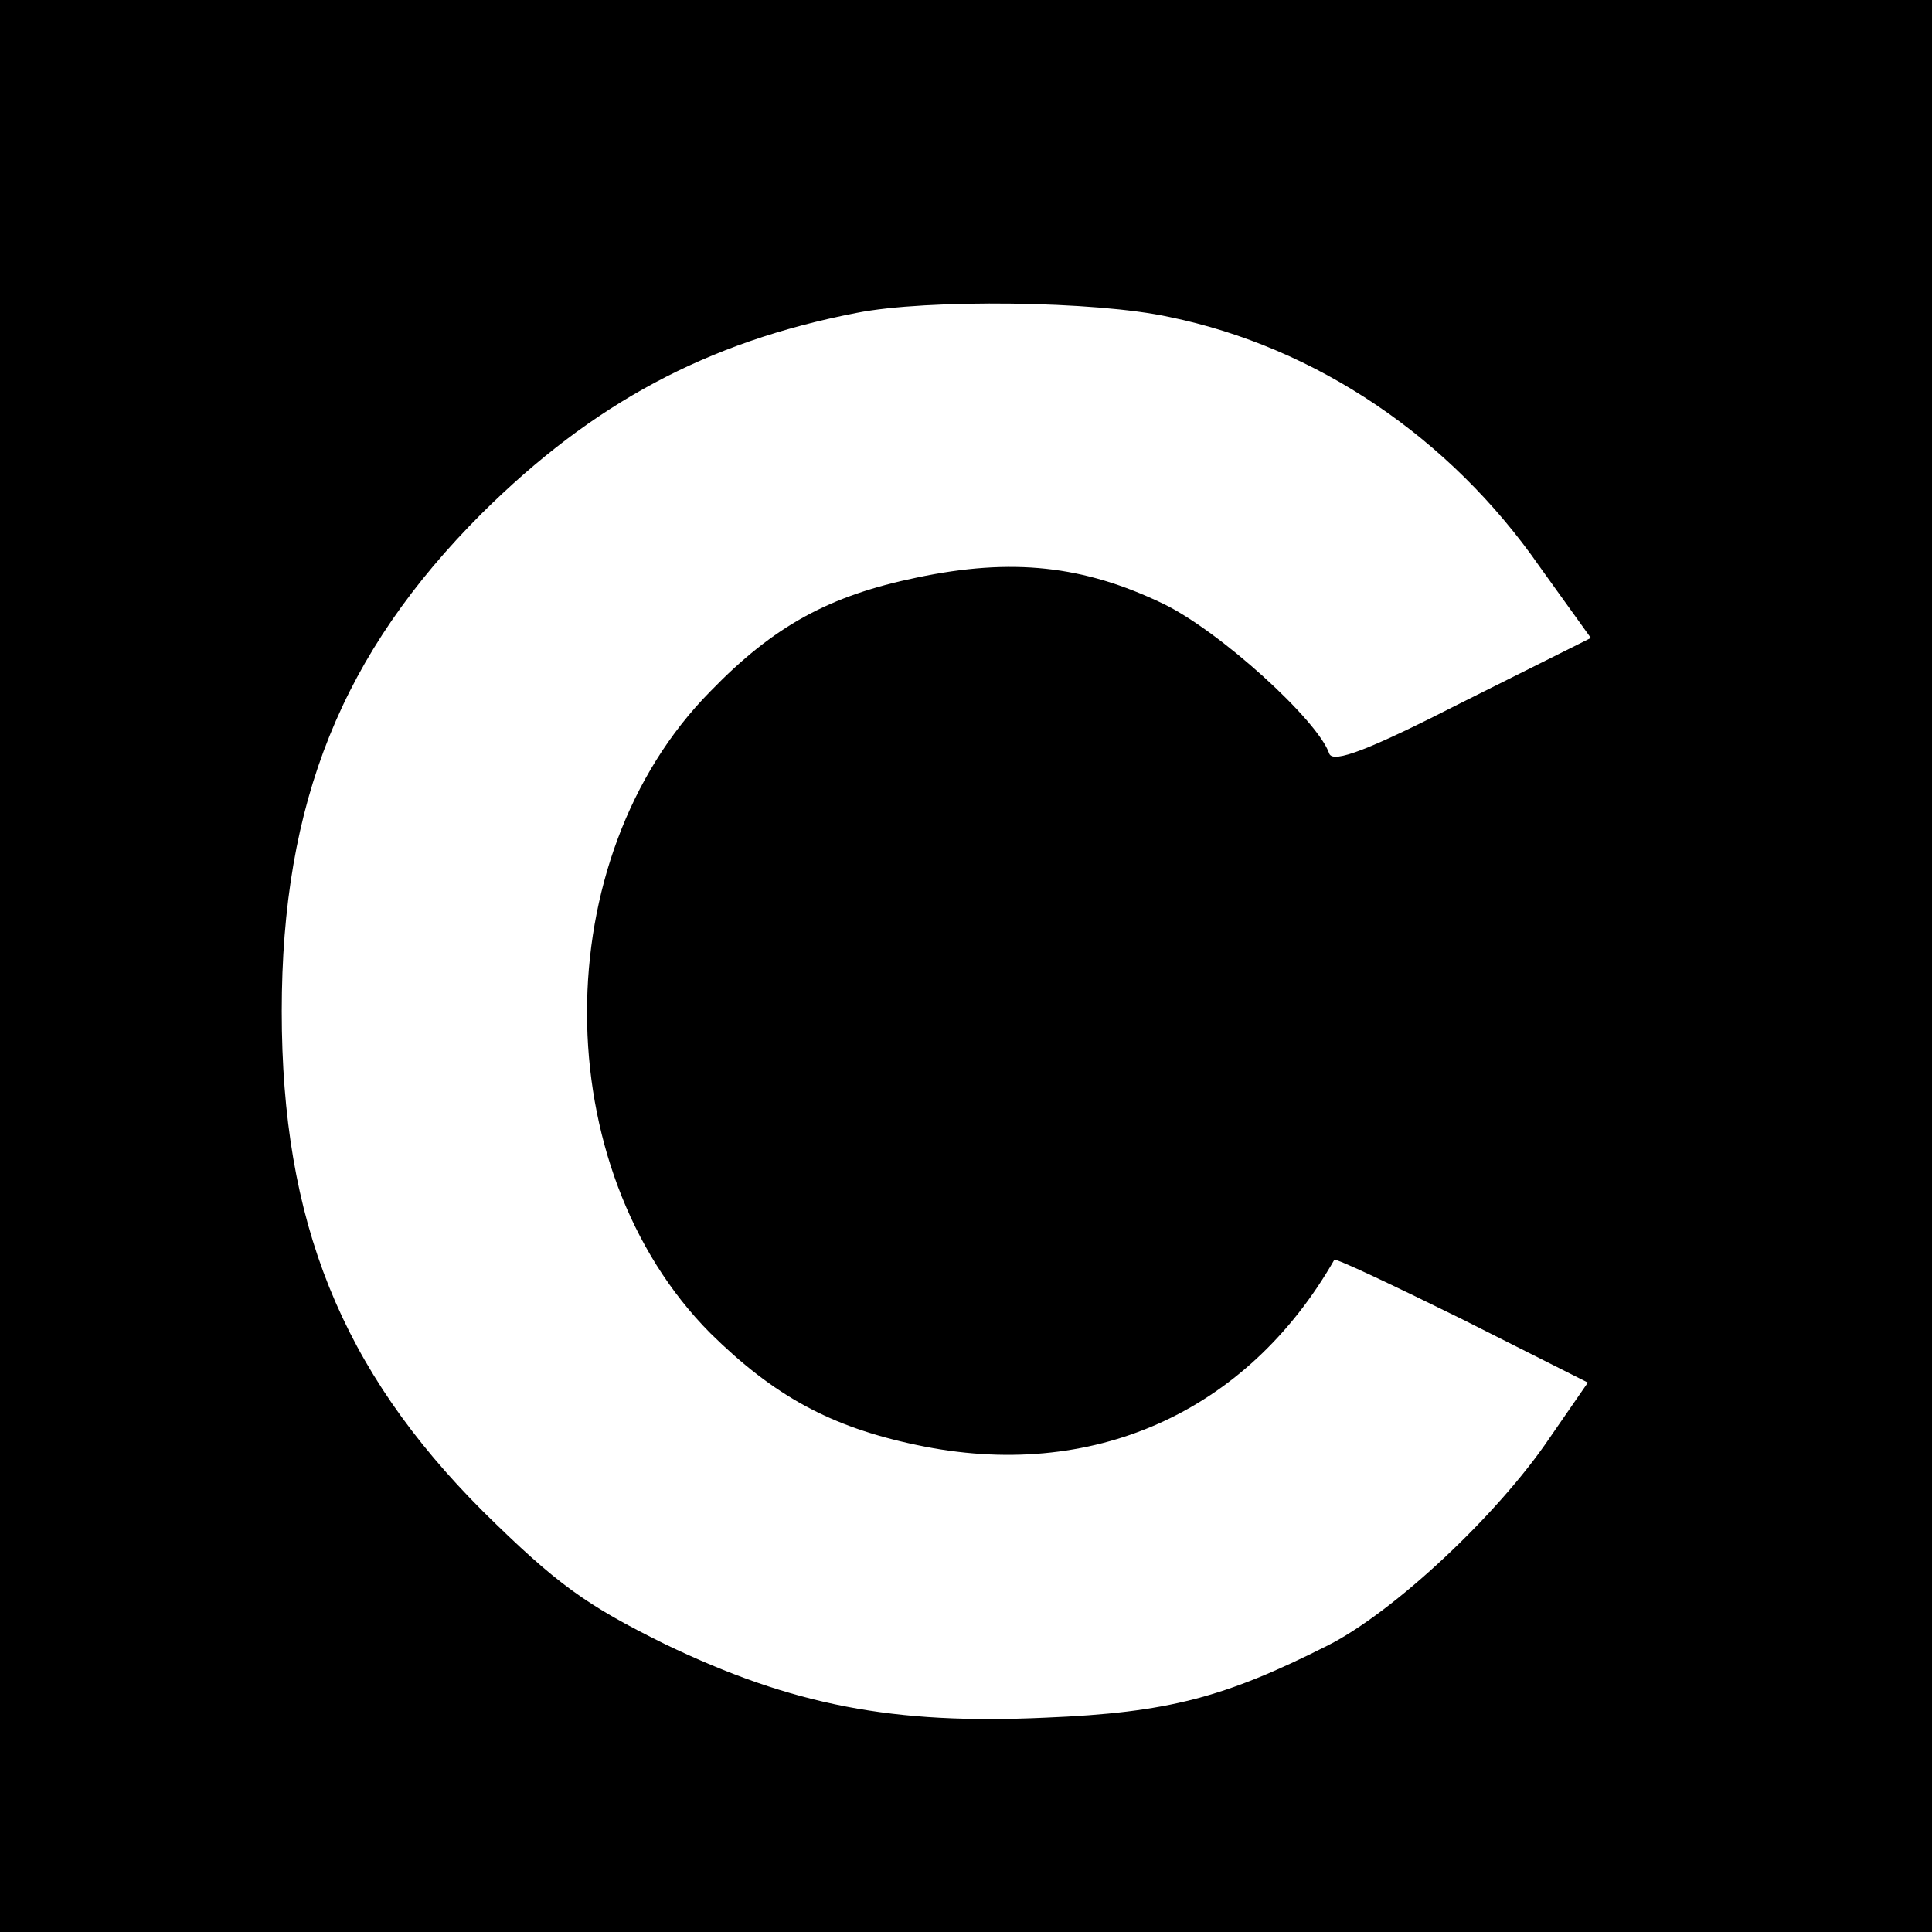
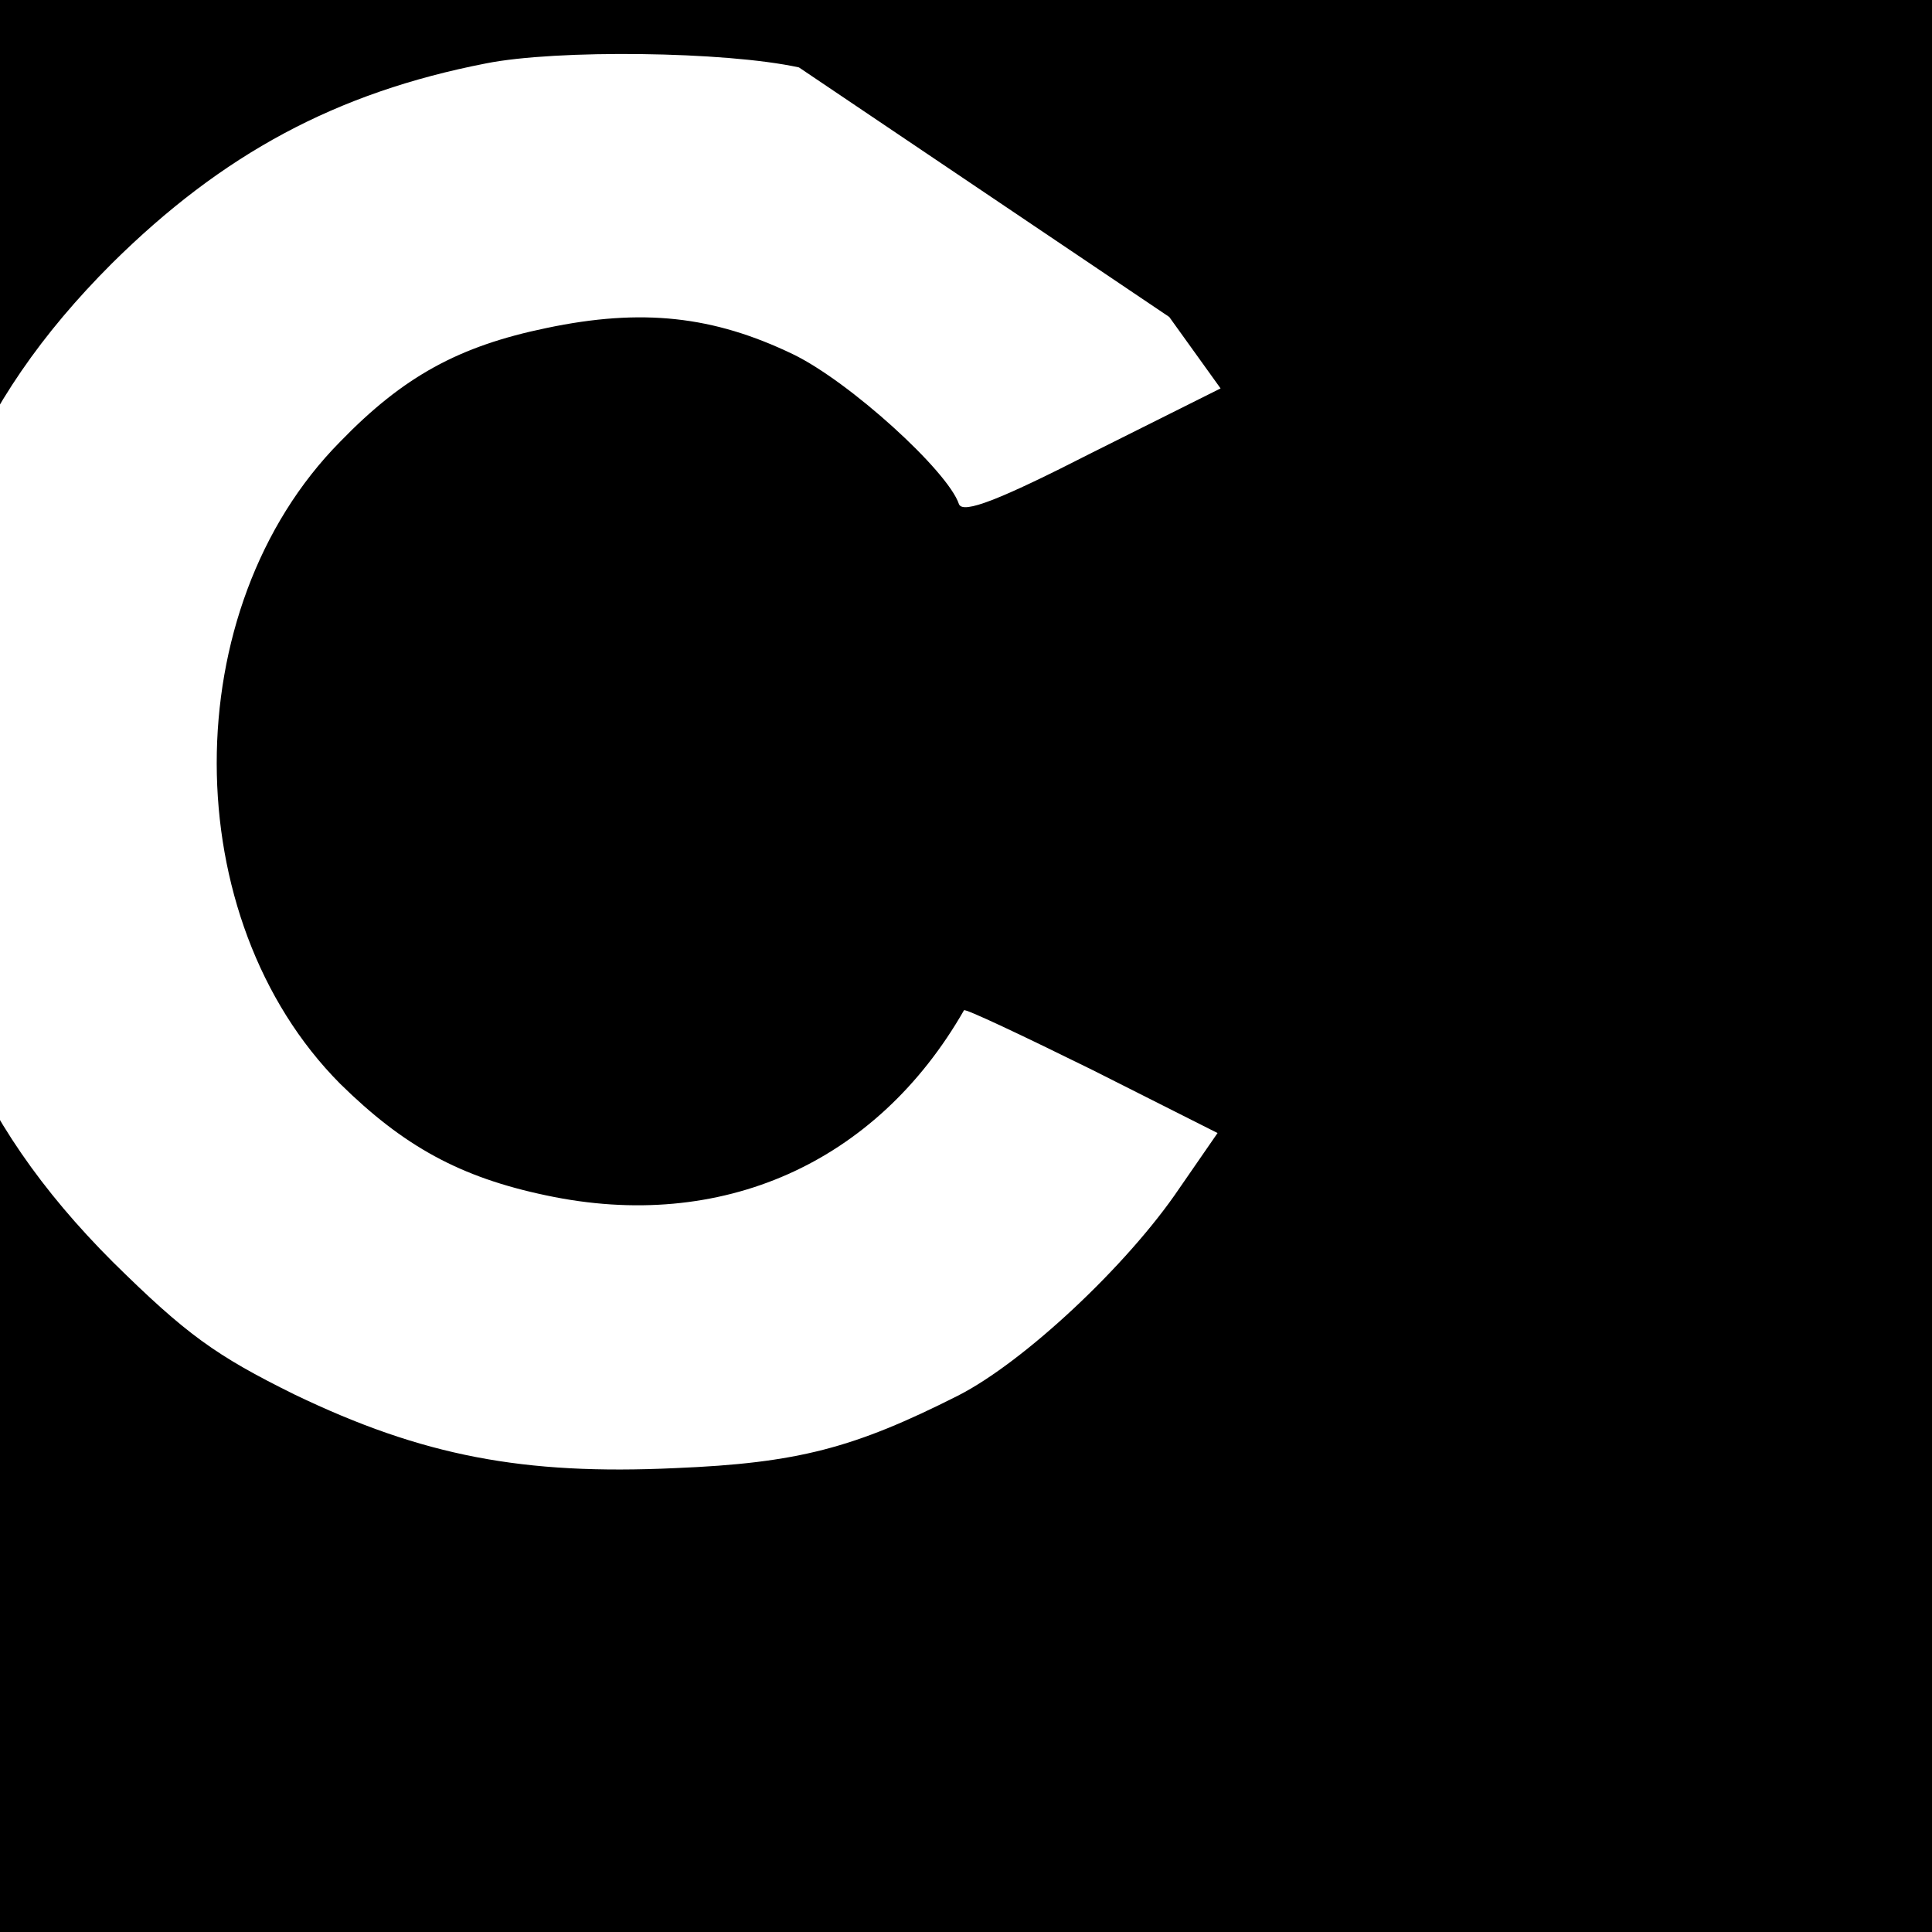
<svg xmlns="http://www.w3.org/2000/svg" version="1.0" width="192pt" height="192pt" viewBox="0 0 192 192" preserveAspectRatio="xMidYMid meet">
  <g transform="translate(0,192) scale(0.1,-0.1)" fill="#000000" stroke="none">
-     <path d="M0 960 l0 -960 960 0 960 0 0 960 0 960 -960 0 -960 0 0 -960z m1162 645 c146 -30 279 -120 368 -248 l51 -71 -128 -64 c-92 -47 -128 -61 -132 -51 -11 33 -109 122 -165 149 -79 38 -150 46 -245 26 -87 -18 -142 -48 -205 -113 -164 -166 -163 -474 0 -638 63 -62 119 -93 205 -111 174 -37 328 32 415 184 1 2 58 -25 127 -59 l125 -63 -38 -55 c-52 -77 -155 -173 -220 -206 -103 -52 -159 -67 -281 -72 -151 -7 -251 12 -378 73 -79 39 -108 60 -181 132 -141 141 -200 288 -200 497 0 208 60 356 199 495 110 109 223 170 372 199 70 14 238 12 311 -4z" />
+     <path d="M0 960 l0 -960 960 0 960 0 0 960 0 960 -960 0 -960 0 0 -960z m1162 645 l51 -71 -128 -64 c-92 -47 -128 -61 -132 -51 -11 33 -109 122 -165 149 -79 38 -150 46 -245 26 -87 -18 -142 -48 -205 -113 -164 -166 -163 -474 0 -638 63 -62 119 -93 205 -111 174 -37 328 32 415 184 1 2 58 -25 127 -59 l125 -63 -38 -55 c-52 -77 -155 -173 -220 -206 -103 -52 -159 -67 -281 -72 -151 -7 -251 12 -378 73 -79 39 -108 60 -181 132 -141 141 -200 288 -200 497 0 208 60 356 199 495 110 109 223 170 372 199 70 14 238 12 311 -4z" />
  </g>
</svg>